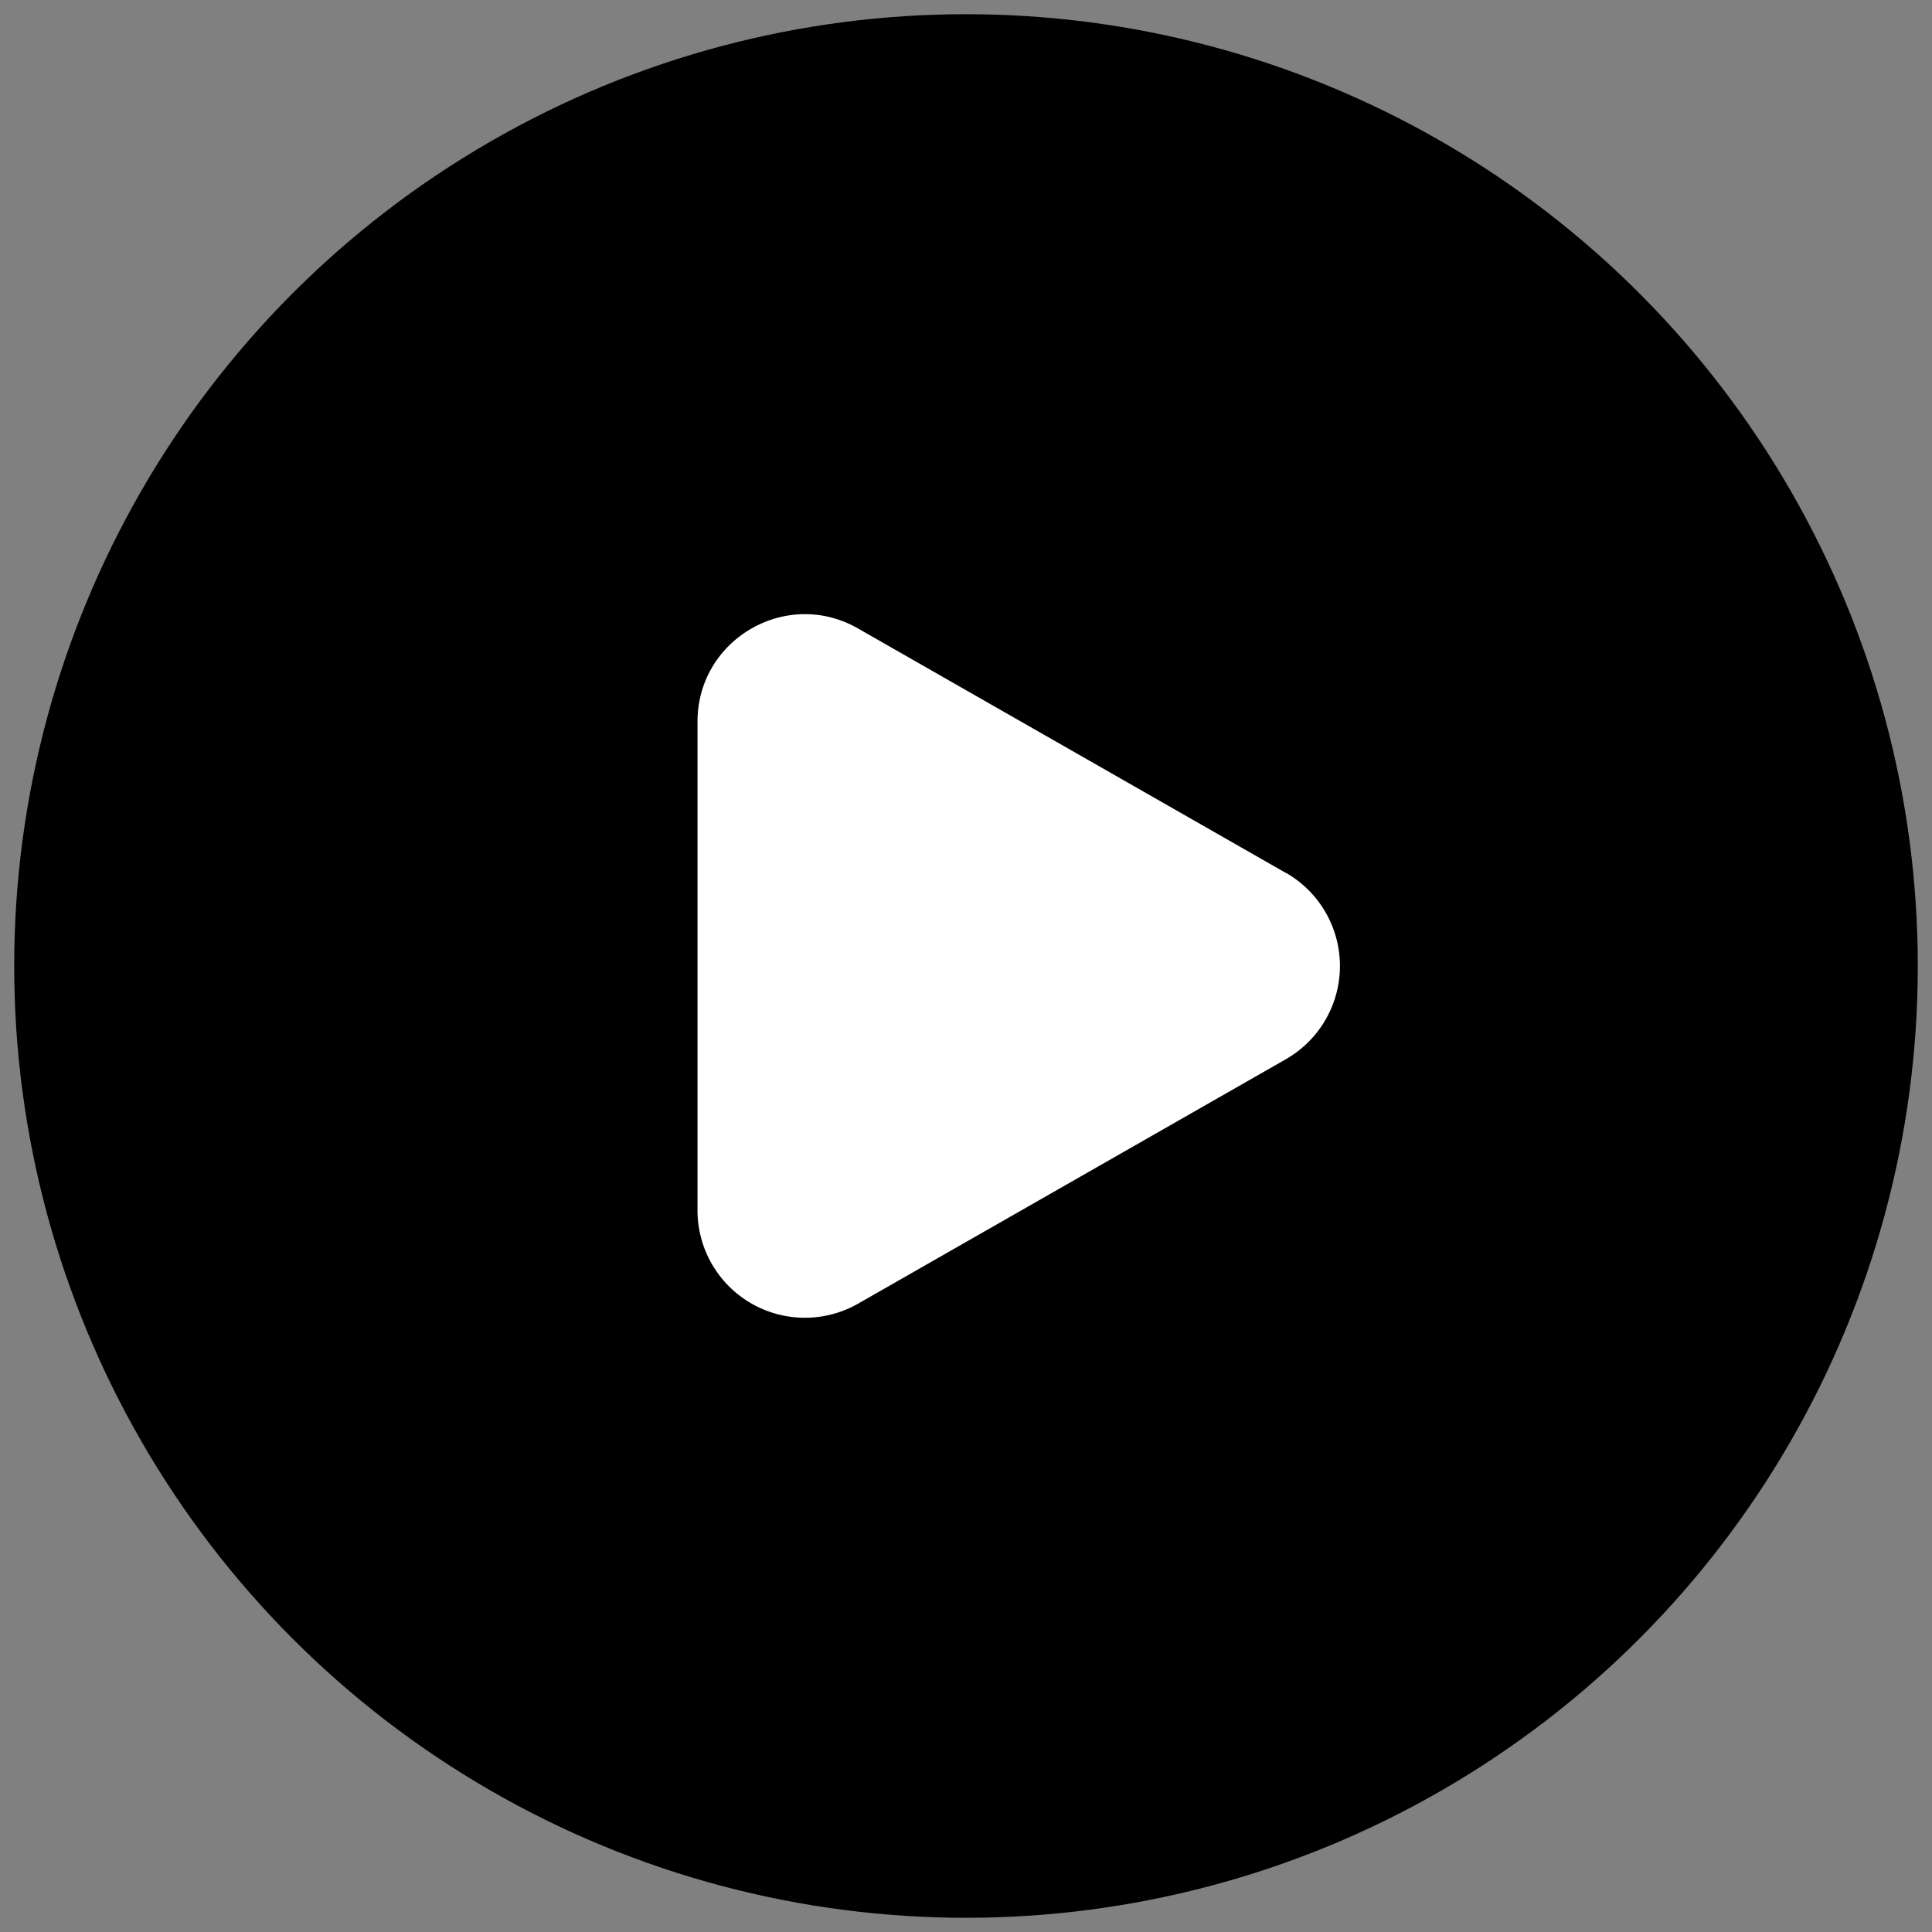
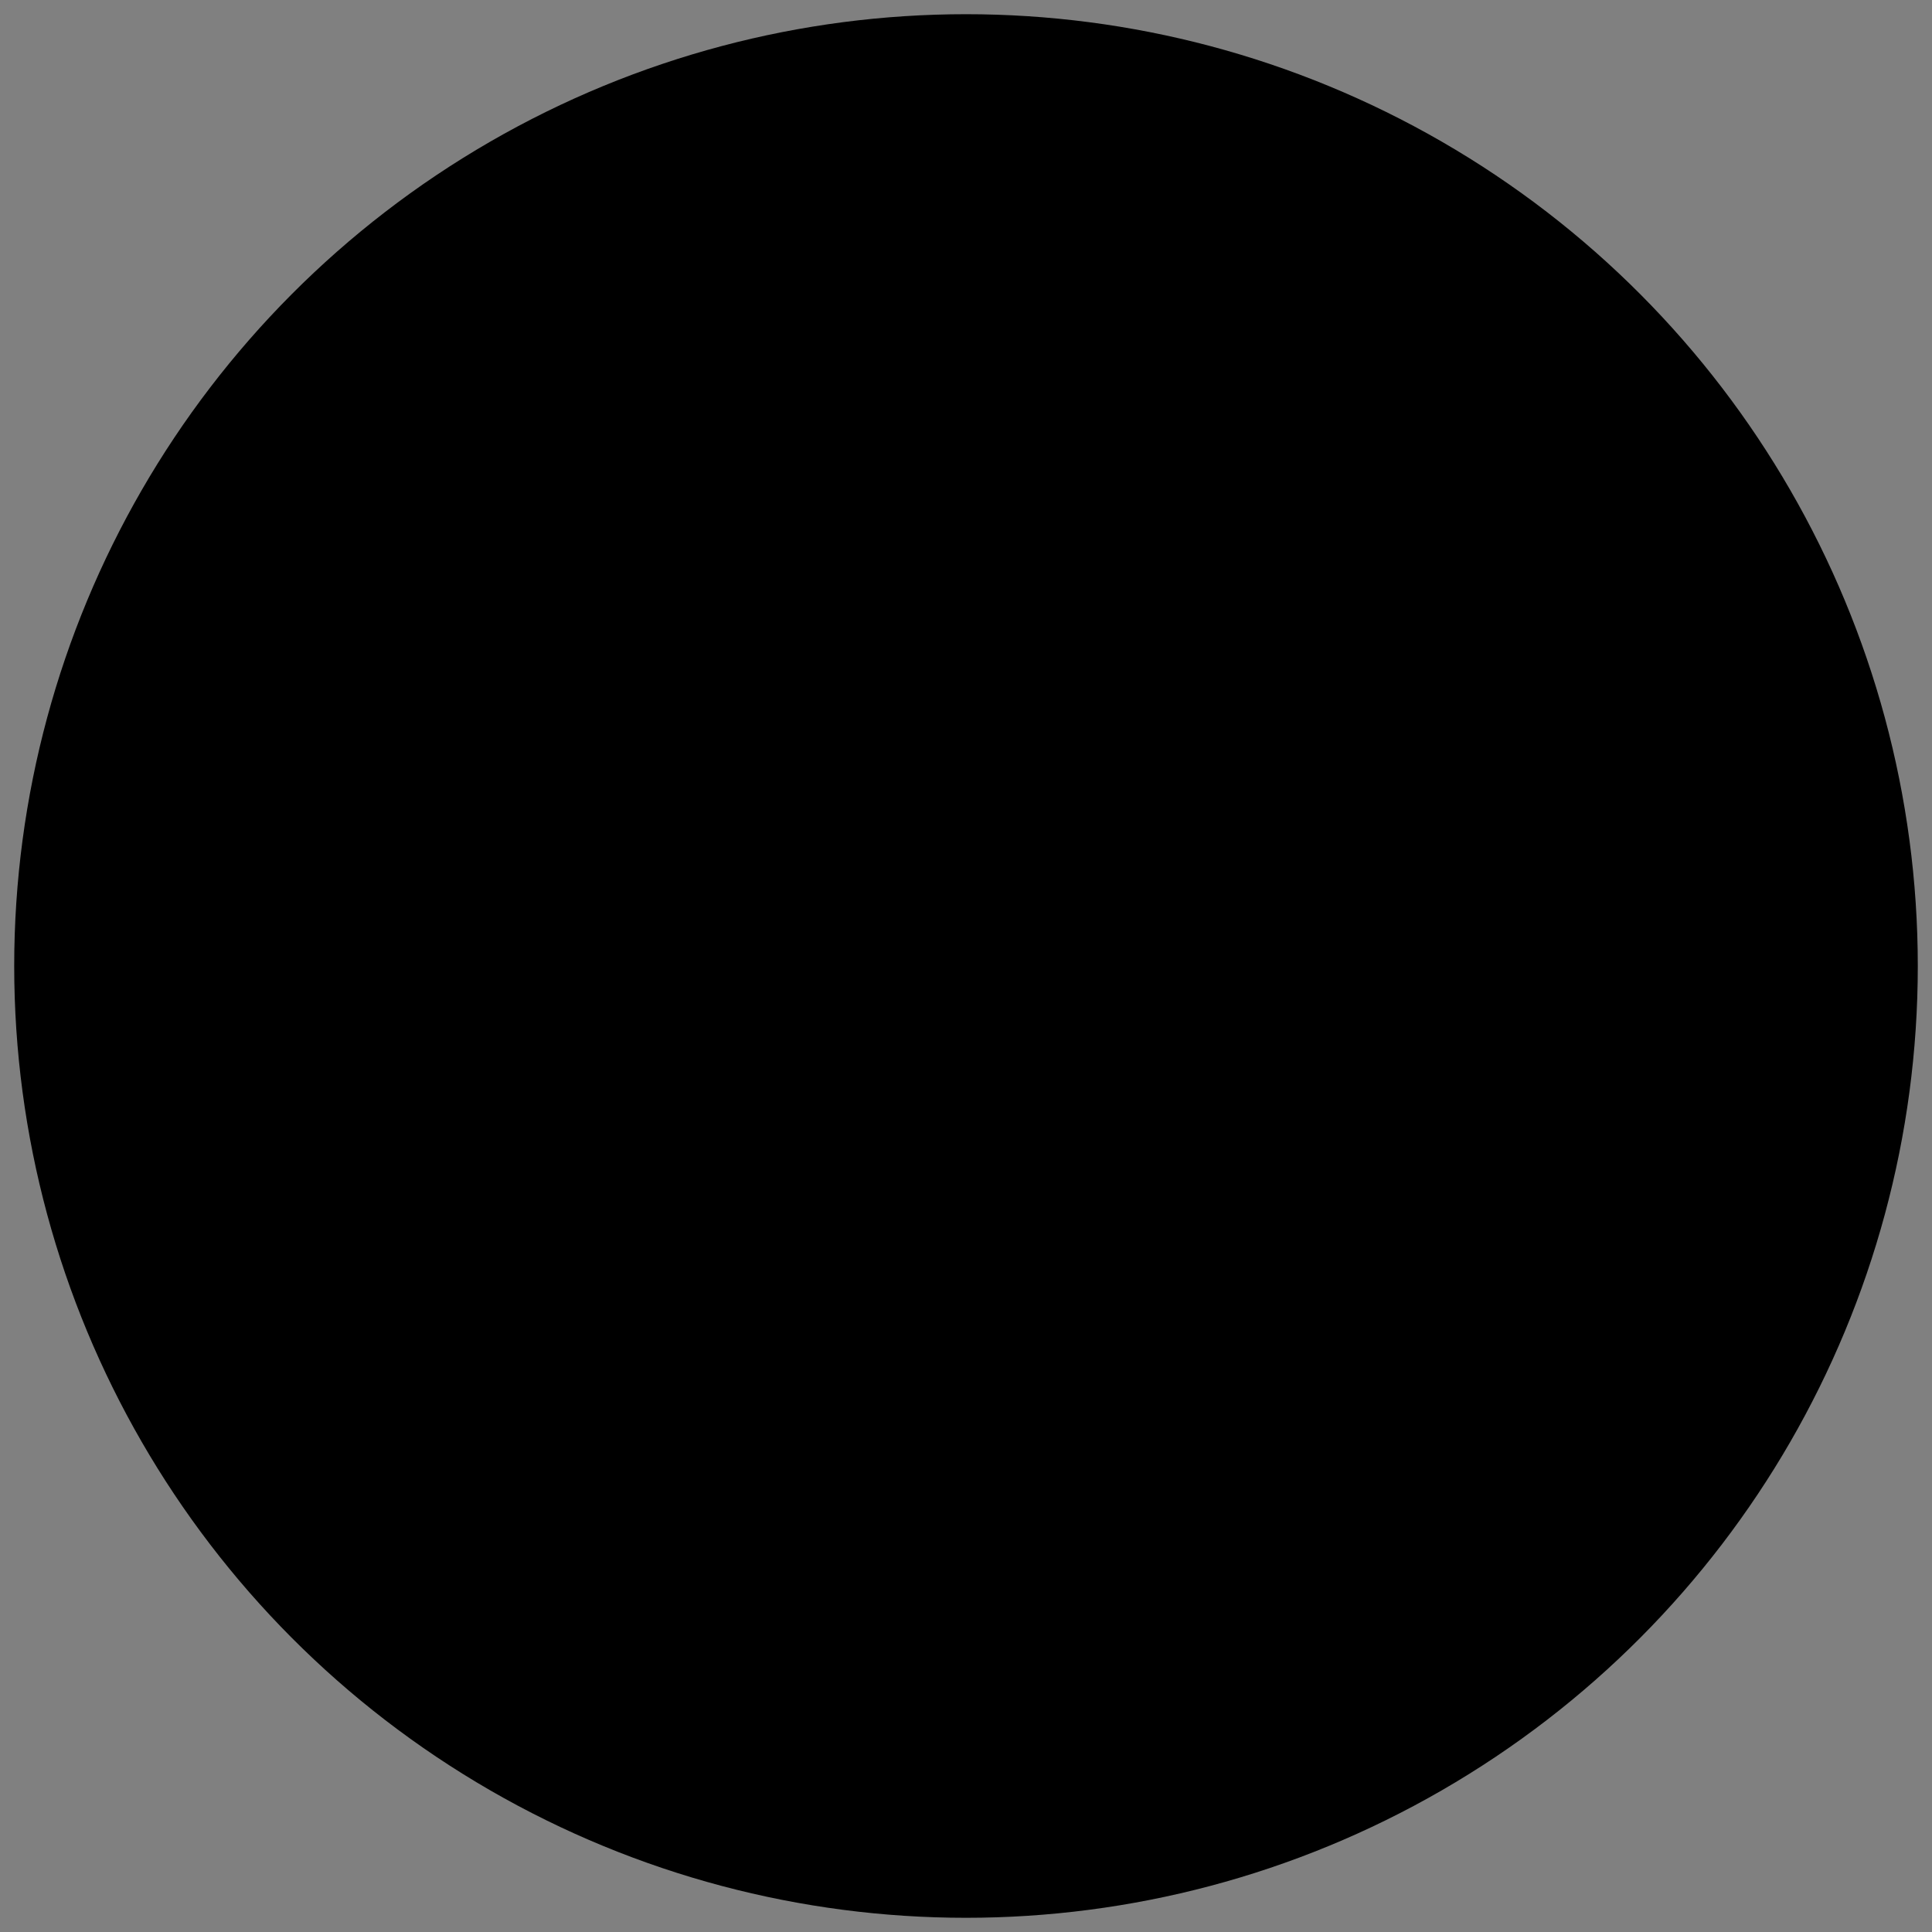
<svg xmlns="http://www.w3.org/2000/svg" width="136" height="136" viewBox="0 0 136 136" fill="none">
  <rect x="0" y="0" width="136" height="136" fill="#808080" stroke="none" />
  <circle cx="68" cy="68" r="67" fill="#000" />
-   <path d="M90.52 61.44a7.56 7.56 0 010 13.12l-30.1 17.2A7.56 7.56 0 0149.1 85.2V50.8c0-5.8 6.27-9.44 11.3-6.56l30.1 17.2z" fill="#fff" />
</svg>